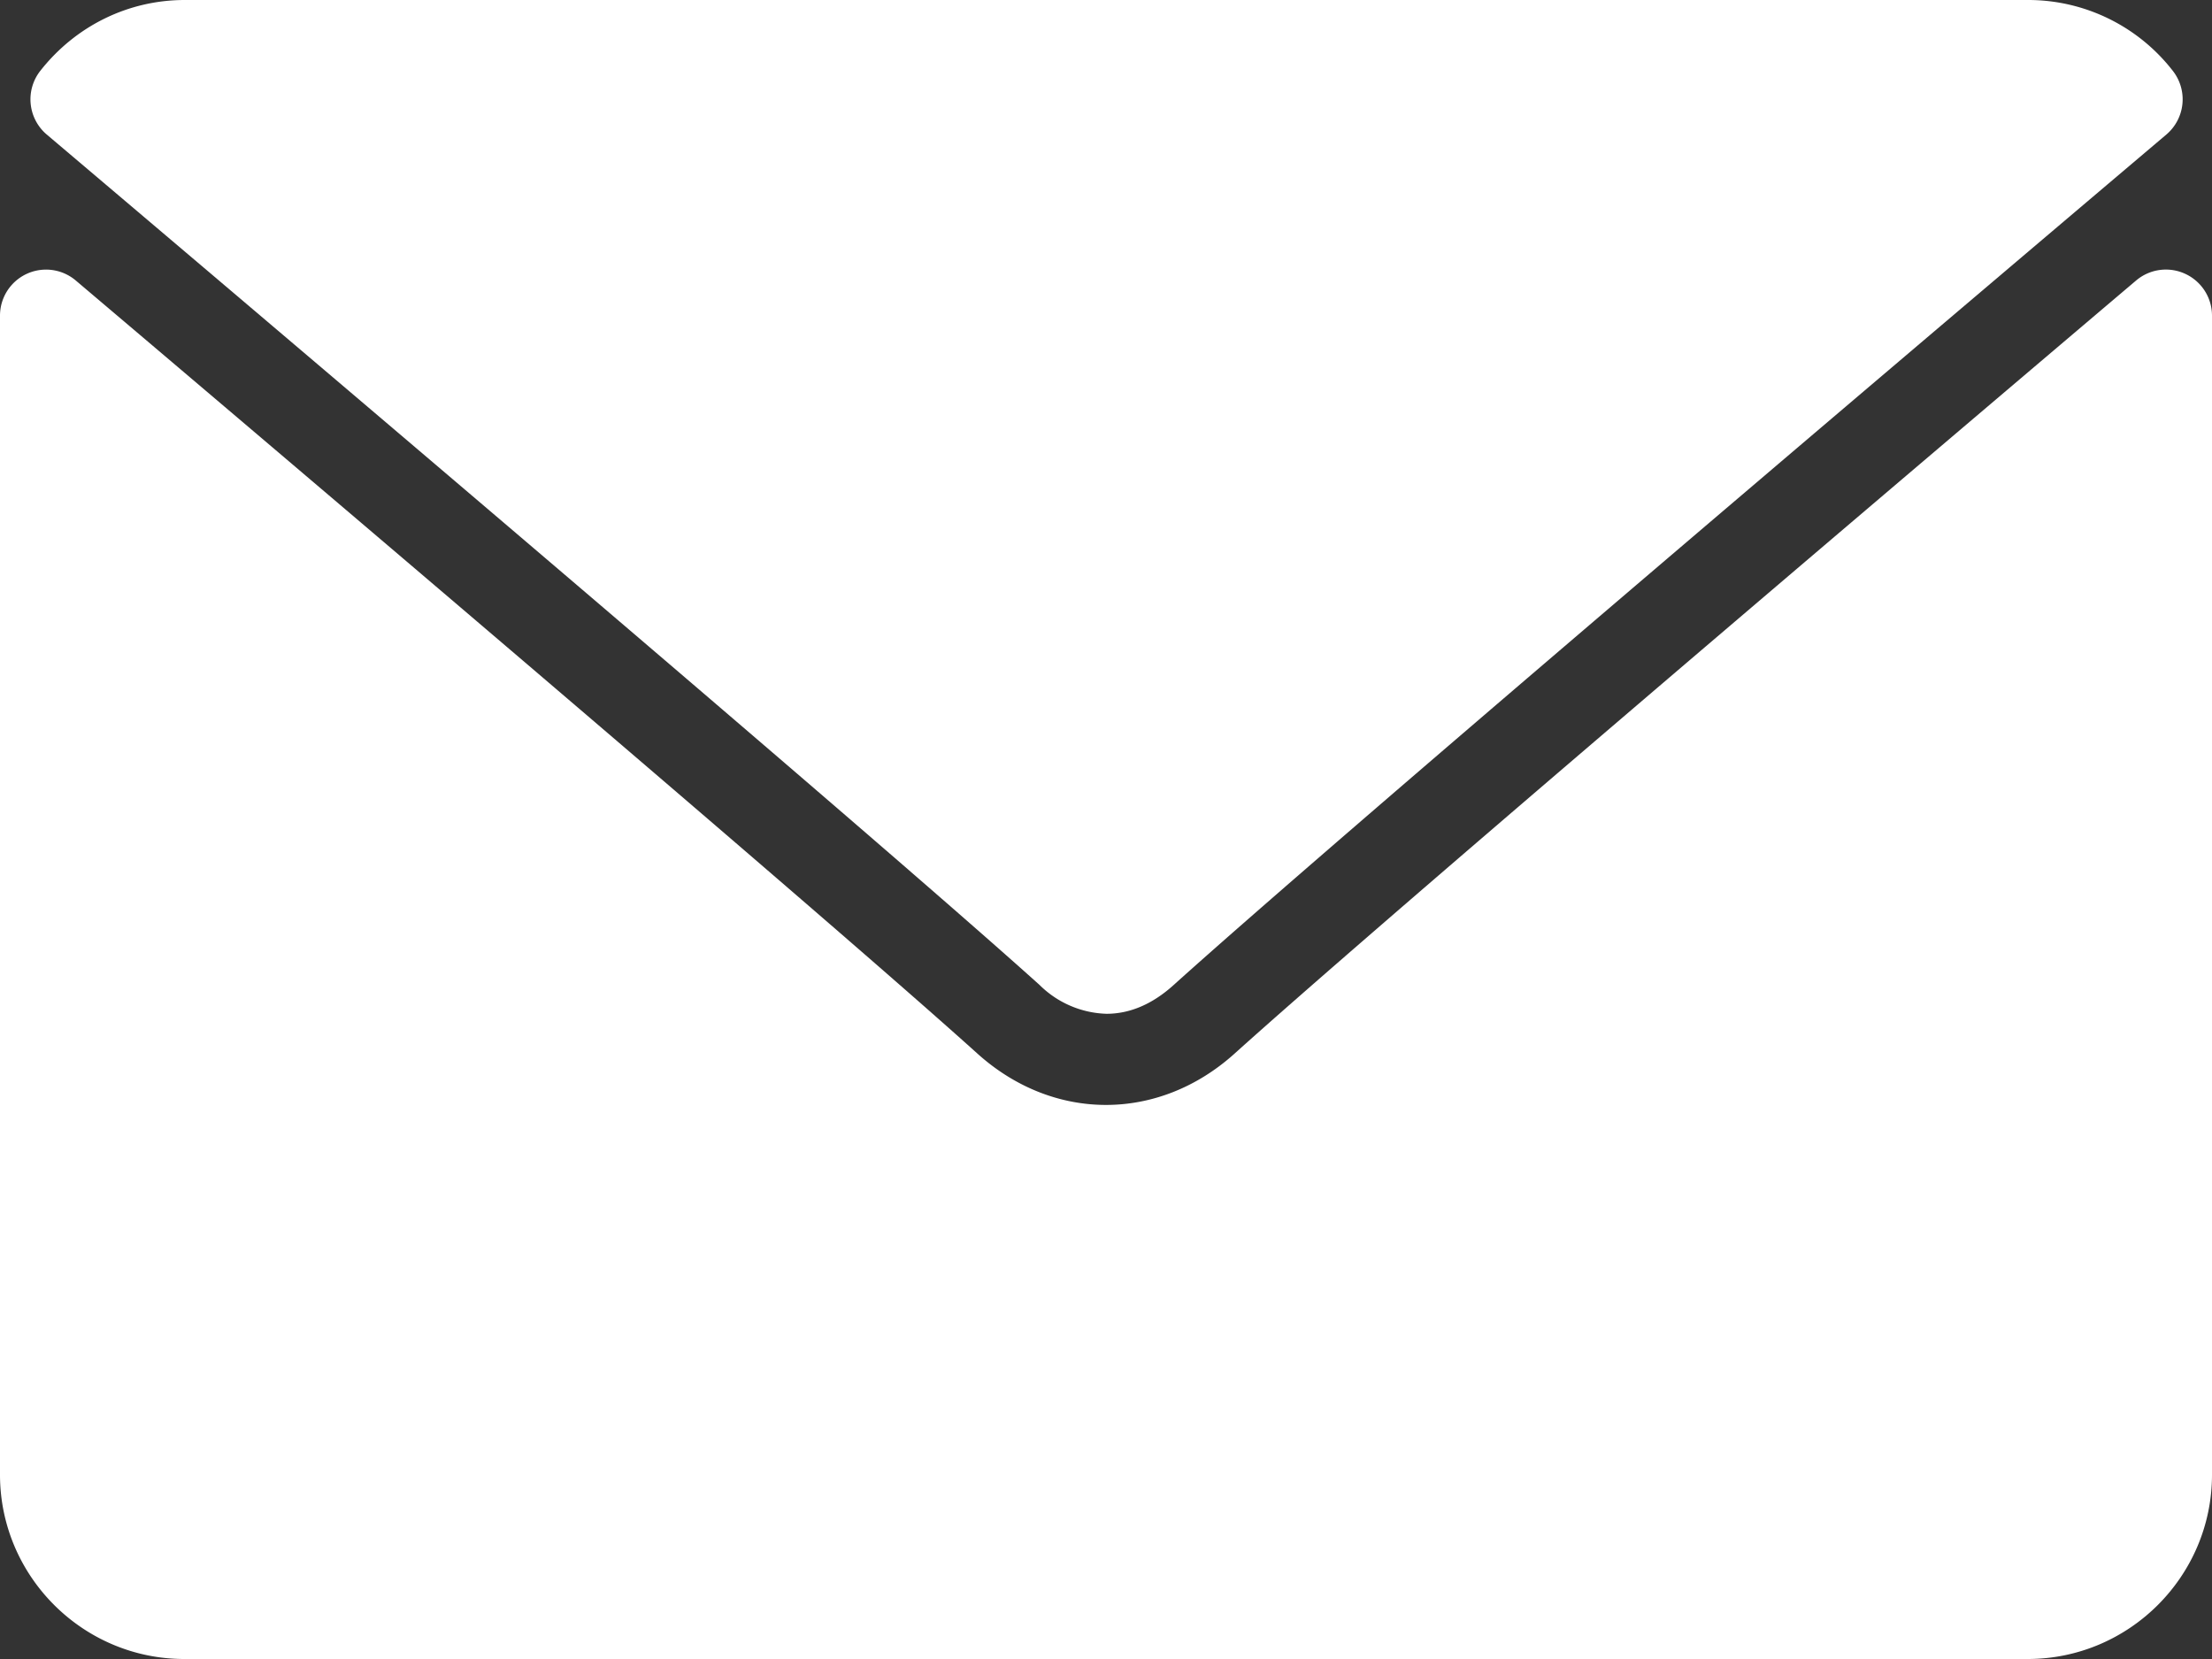
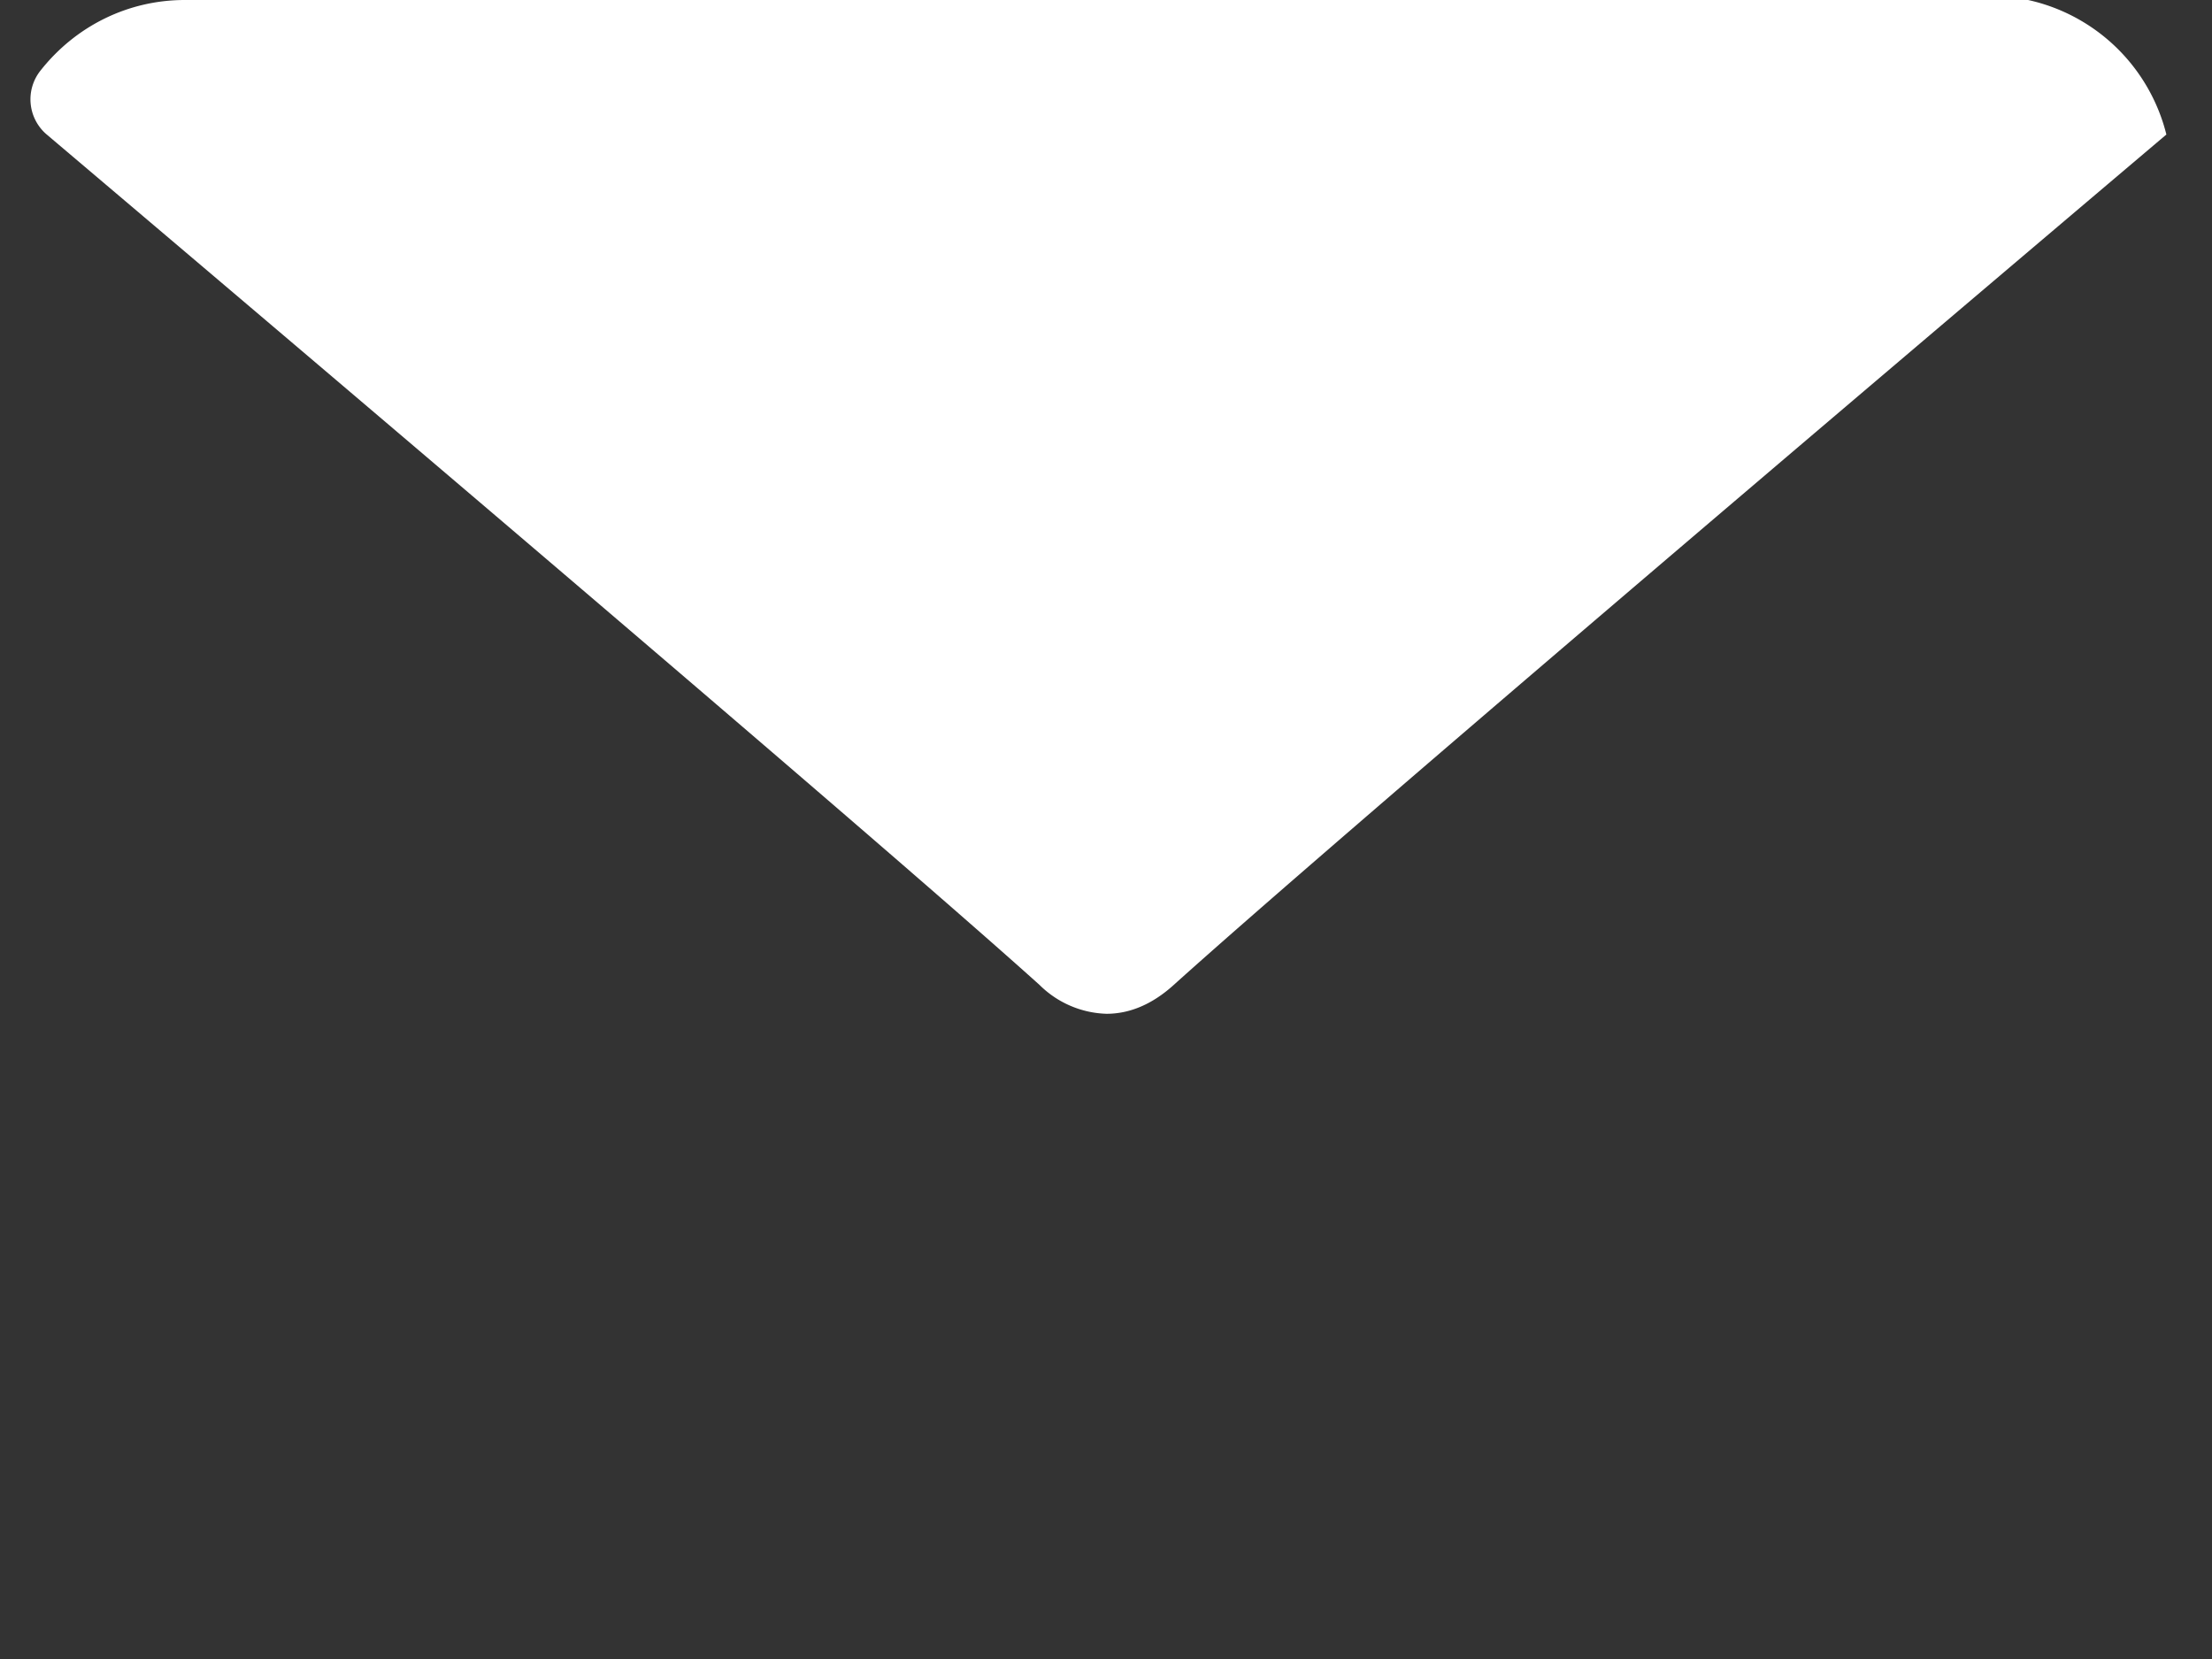
<svg xmlns="http://www.w3.org/2000/svg" width="16" height="12" viewBox="0 0 16 12">
  <rect x="0" y="0" width="16" height="12" fill="#333333" stroke="none" />
  <g>
    <g>
-       <path fill="#fff" d="M.338.973c2.196 1.86 6.049 5.132 7.182 6.152a.717.717 0 0 0 .484.208c.169 0 .332-.07.484-.207C9.62 6.106 13.474 2.833 15.67.973a.334.334 0 0 0 .047-.46A1.324 1.324 0 0 0 14.67 0H1.337C.928 0 .547.187.291.513a.334.334 0 0 0 .047.46" />
+       <path fill="#fff" d="M.338.973c2.196 1.86 6.049 5.132 7.182 6.152a.717.717 0 0 0 .484.208c.169 0 .332-.07.484-.207C9.62 6.106 13.474 2.833 15.67.973A1.324 1.324 0 0 0 14.67 0H1.337C.928 0 .547.187.291.513a.334.334 0 0 0 .047.46" />
    </g>
    <g clip-path="url(#clip-09885AAF-8EA0-4517-A66D-0E0E9D082089)">
-       <path fill="#fff" d="M15.807 1.981a.333.333 0 0 0-.356.048C13.016 4.094 9.908 6.74 8.93 7.621c-.55.495-1.31.495-1.86 0C6.026 6.68 2.536 3.713.547 2.028A.333.333 0 0 0 0 2.283v8.384C0 11.4.598 12 1.333 12h13.334C15.402 12 16 11.4 16 10.667V2.283a.333.333 0 0 0-.193-.302" />
-     </g>
+       </g>
  </g>
</svg>